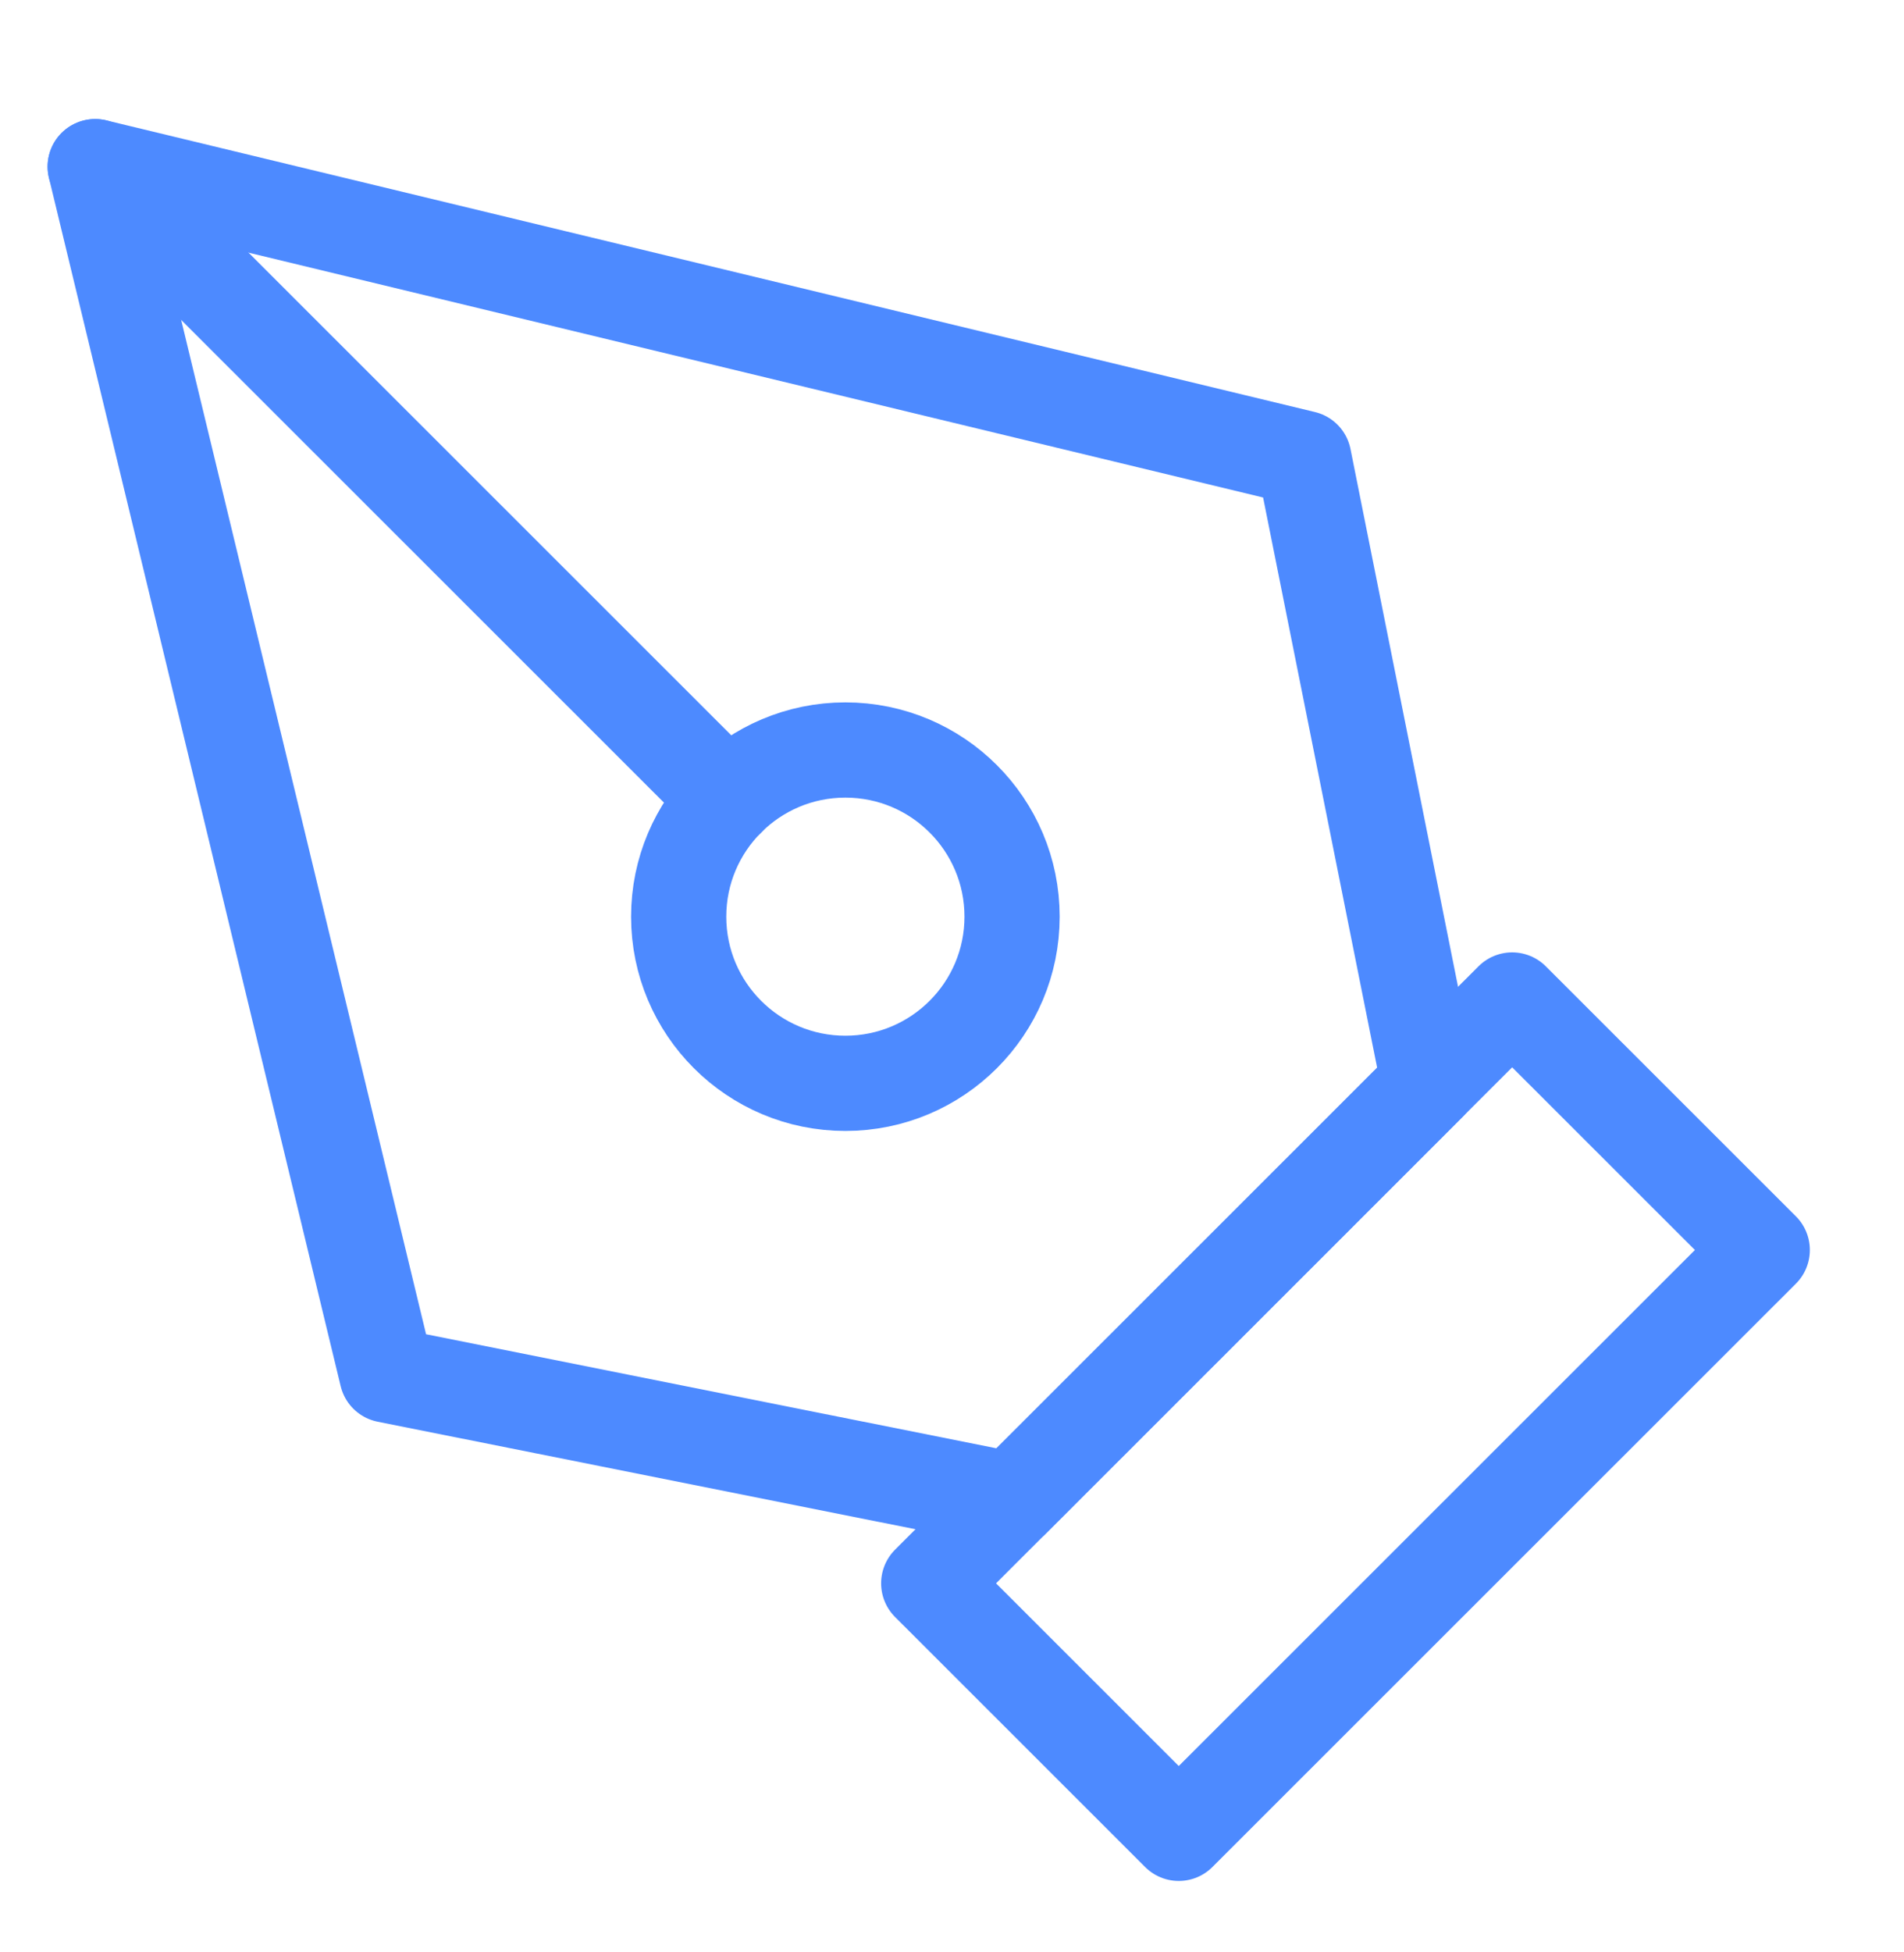
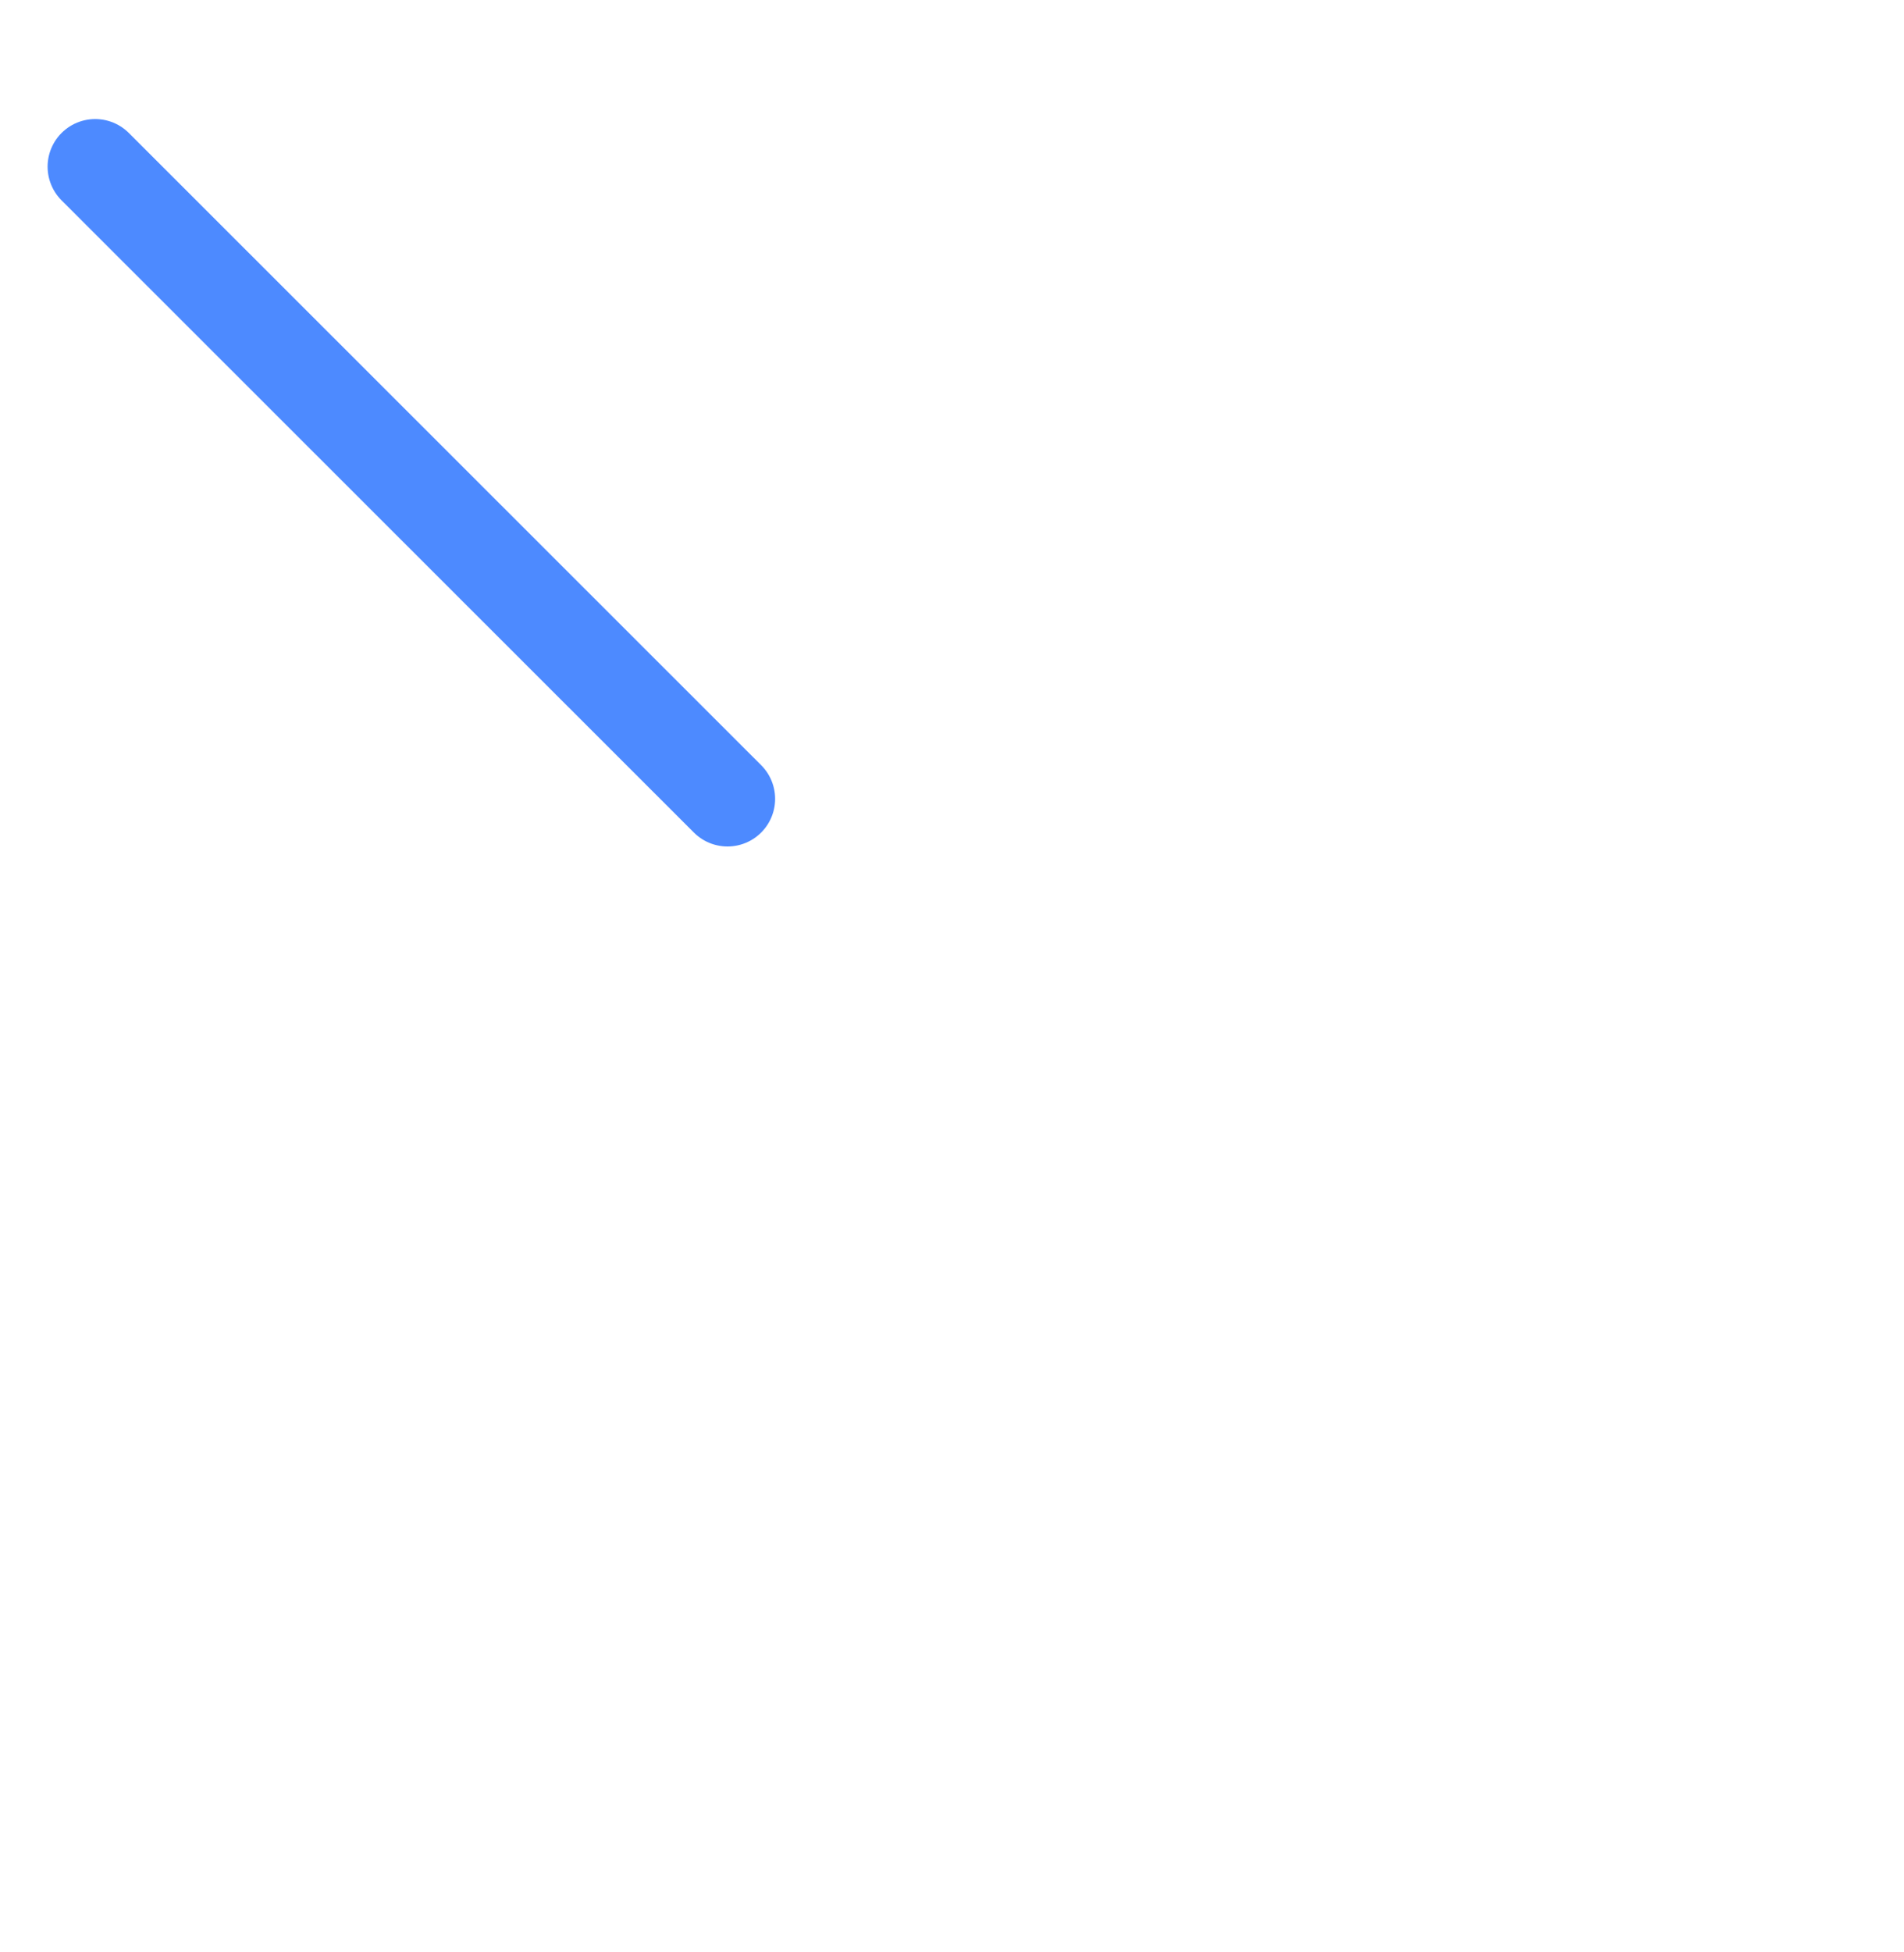
<svg xmlns="http://www.w3.org/2000/svg" width="40" height="41" viewBox="0 0 40 41" fill="none">
-   <path d="M19.511 33.25L31.768 21L37.022 26.25L24.764 38.5L19.511 33.25Z" stroke="#4D8AFF" stroke-width="2" stroke-linecap="round" stroke-linejoin="round" />
-   <path d="M30.017 22.75L27.391 9.625L2 3.5L8.129 28.875L21.262 31.5L30.017 22.75Z" stroke="#4D8AFF" stroke-width="2" stroke-linecap="round" stroke-linejoin="round" />
  <path d="M2 3.5L15.284 16.776" stroke="#4D8AFF" stroke-width="2" stroke-linecap="round" stroke-linejoin="round" />
-   <path d="M17.76 22.75C19.694 22.75 21.262 21.183 21.262 19.25C21.262 17.317 19.694 15.75 17.76 15.75C15.826 15.75 14.258 17.317 14.258 19.25C14.258 21.183 15.826 22.75 17.76 22.75Z" stroke="#4D8AFF" stroke-width="2" stroke-linecap="round" stroke-linejoin="round" />
</svg>